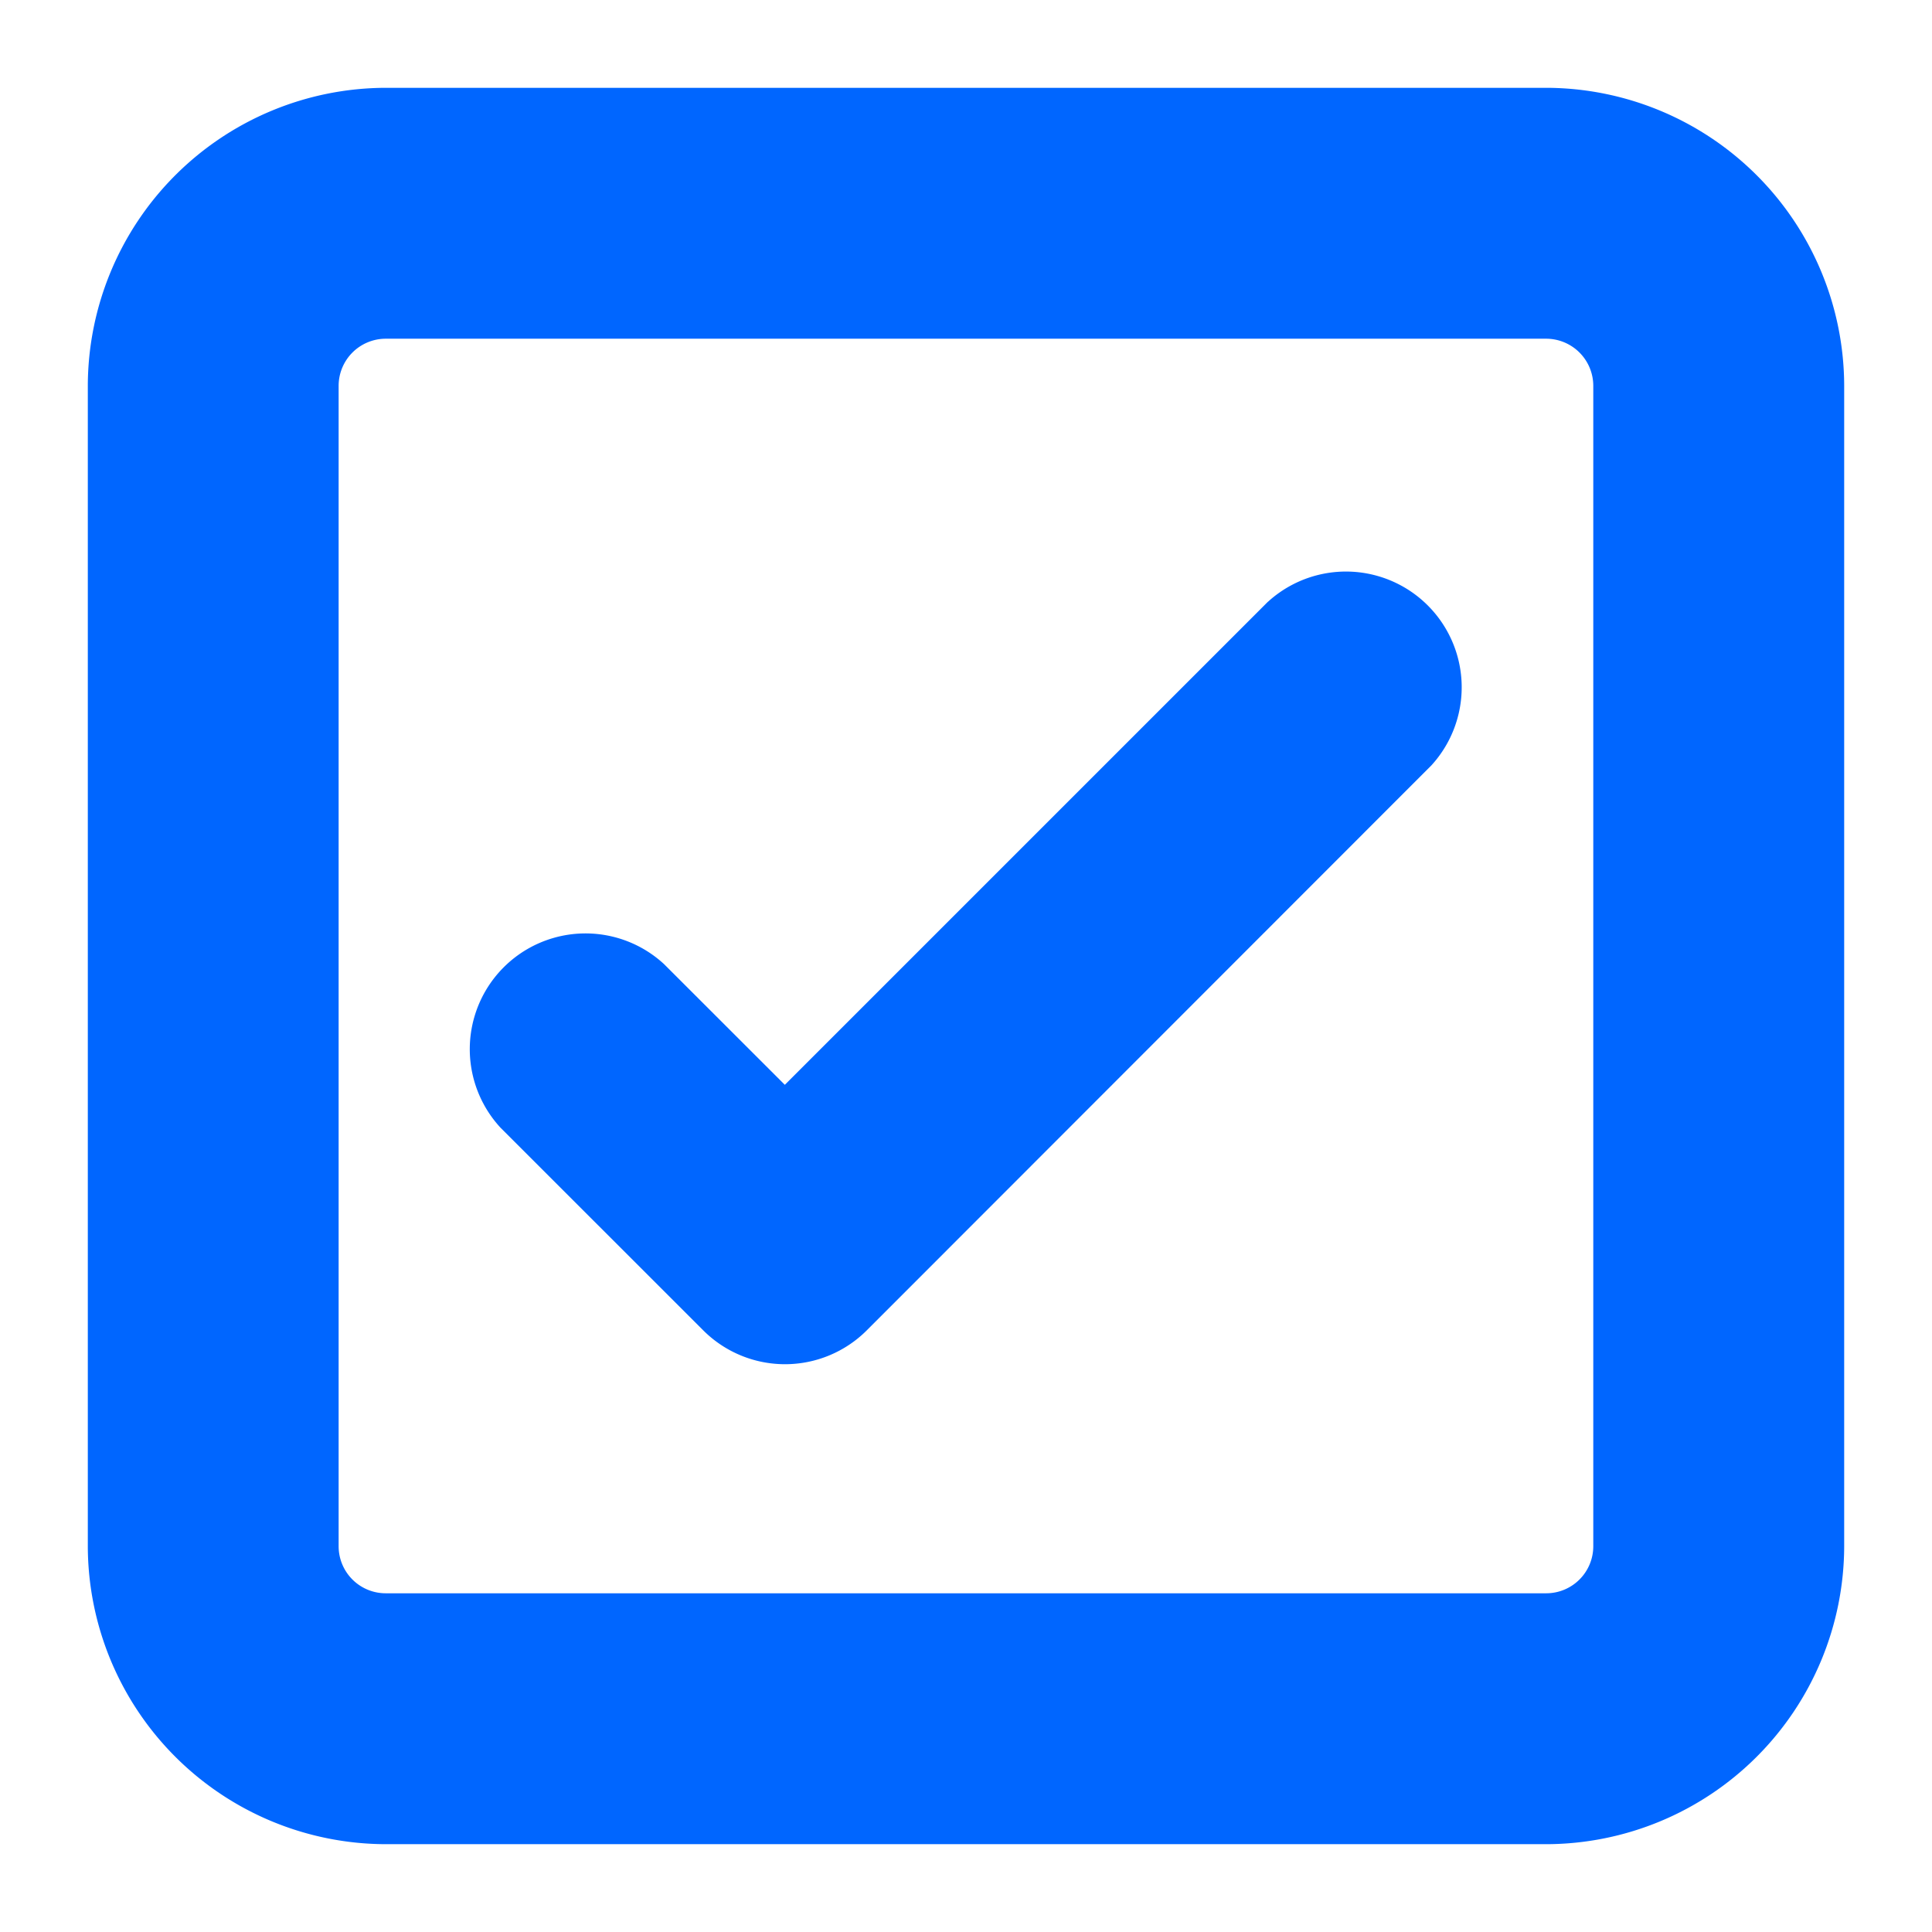
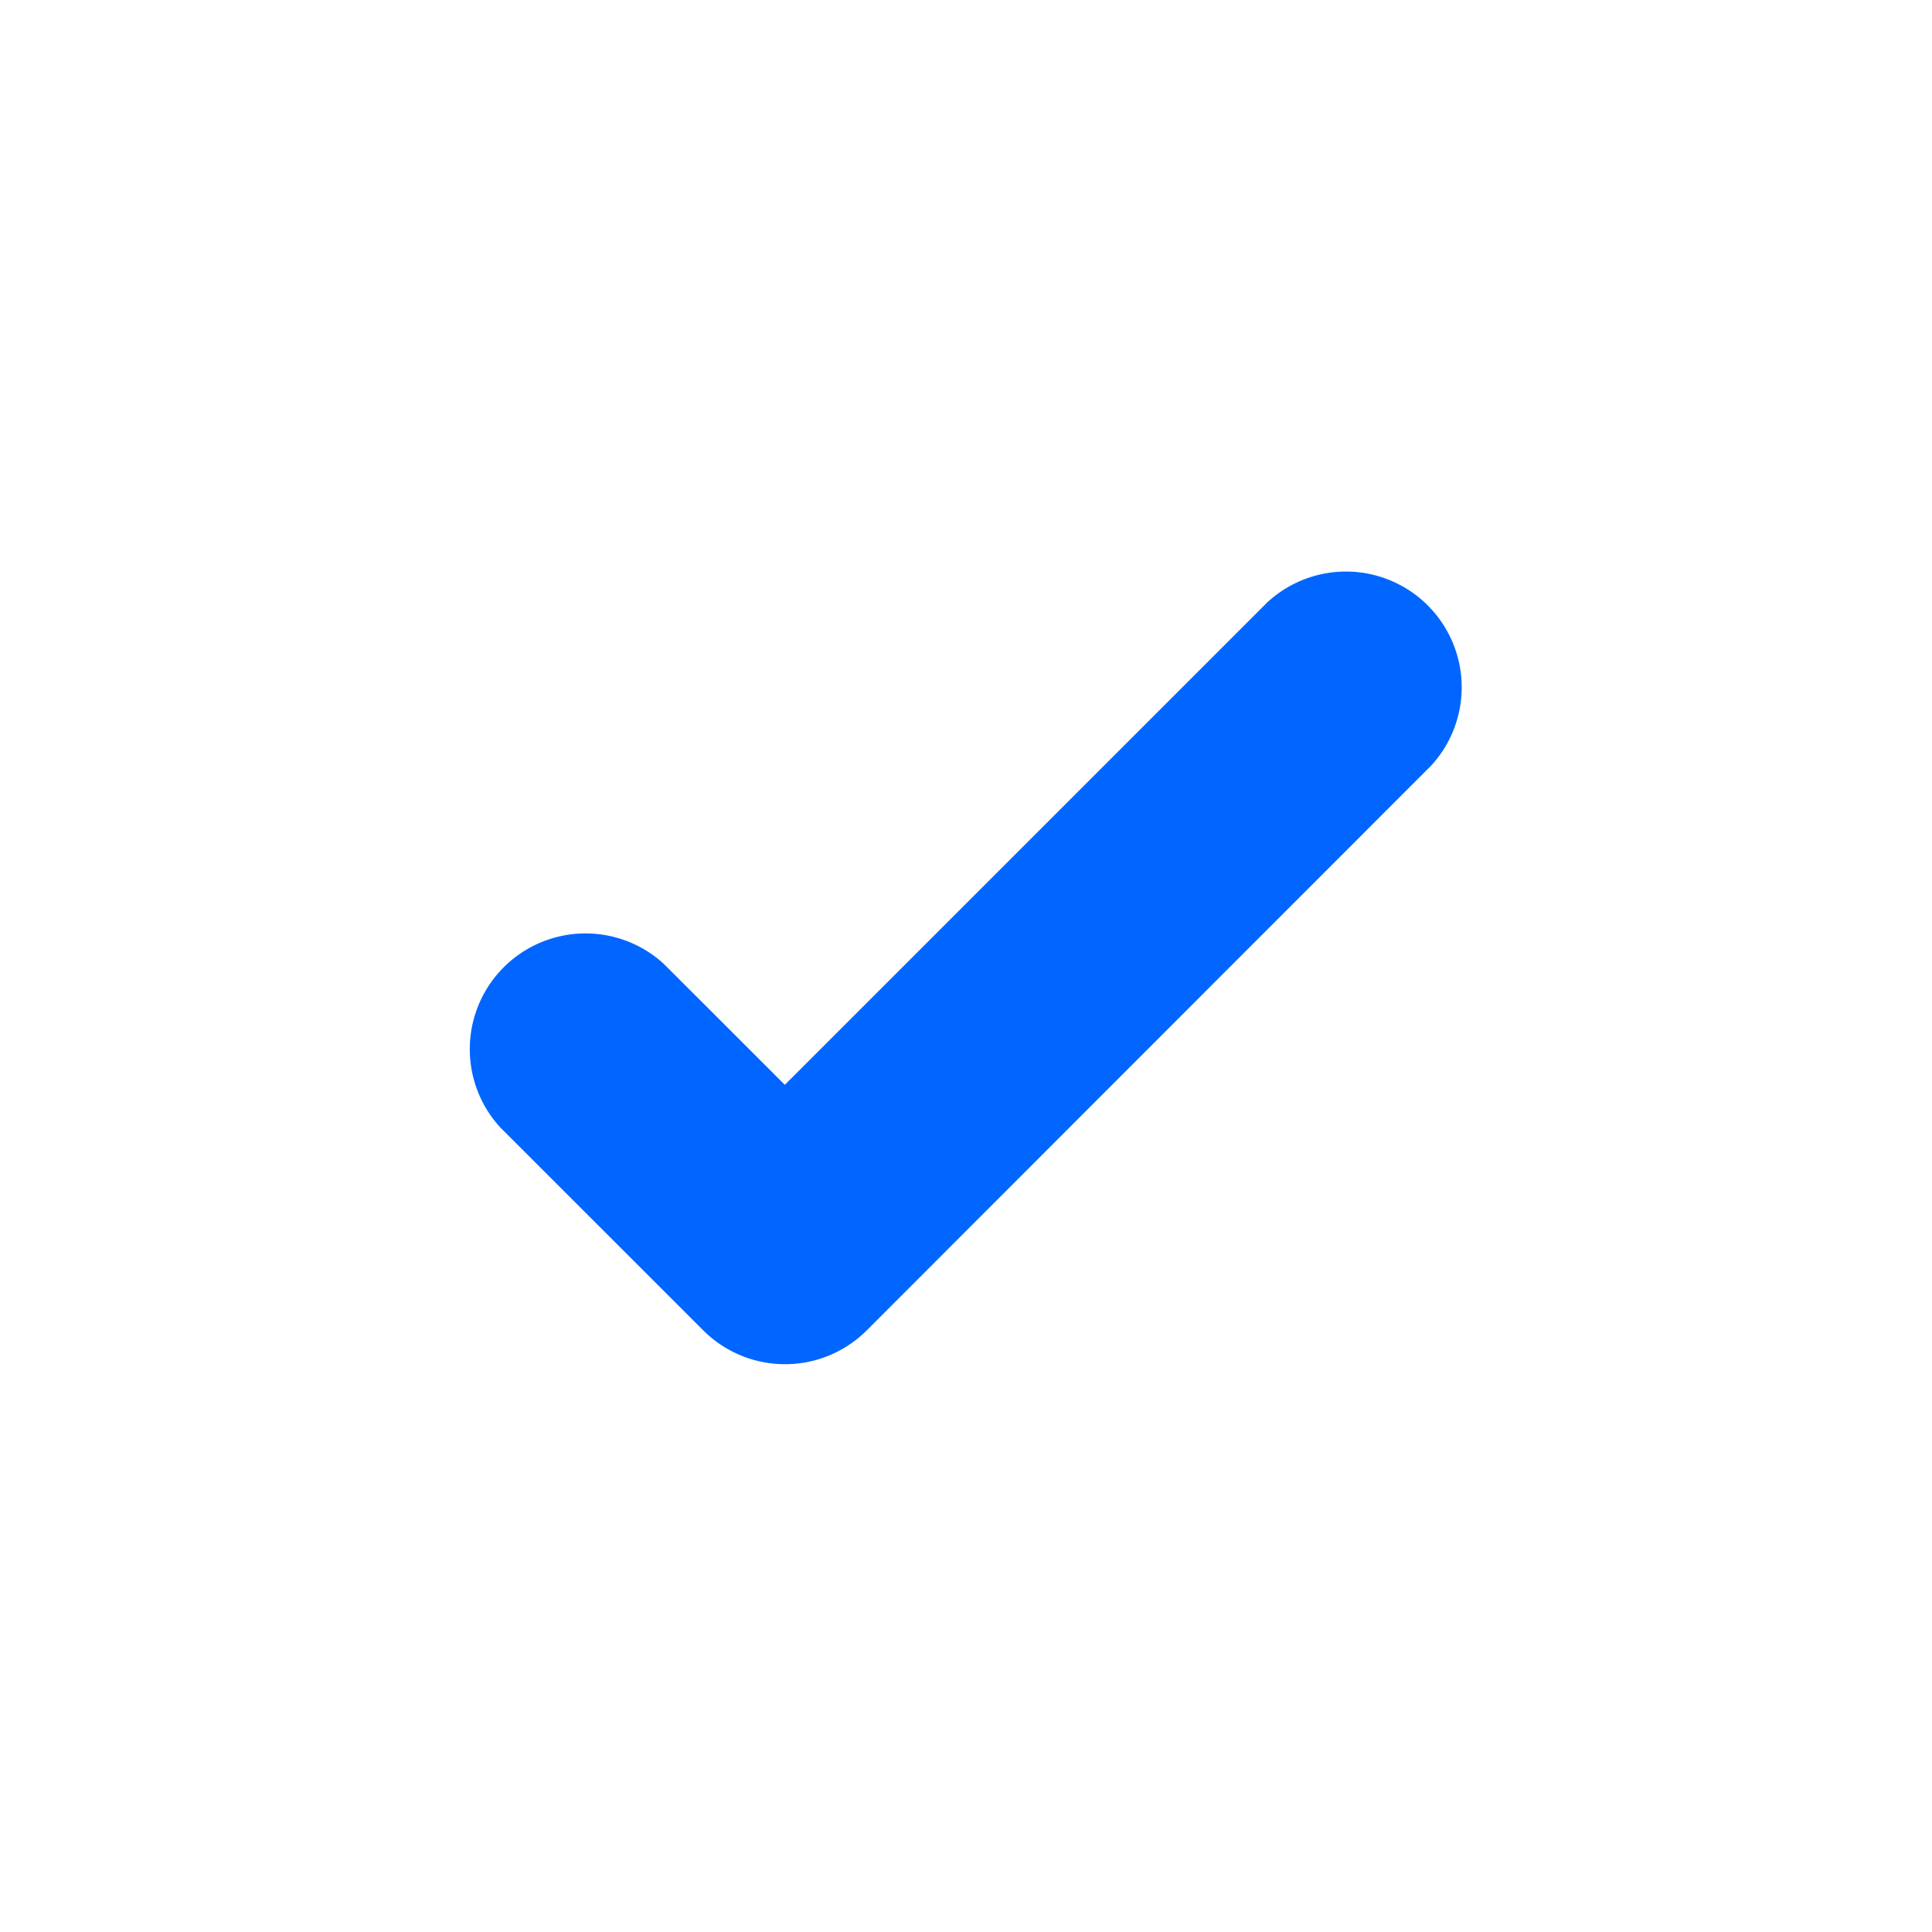
<svg xmlns="http://www.w3.org/2000/svg" id="Layer_1" data-name="Layer 1" viewBox="0 0 220 220">
  <defs>
    <style>.cls-1{fill:#06f;}</style>
  </defs>
  <title>0</title>
-   <path class="cls-1" d="M176.07,10H43.92A34,34,0,0,0,10,43.93V176.07A34,34,0,0,0,43.92,210H176.07A34,34,0,0,0,210,176.07V43.93A34,34,0,0,0,176.07,10Zm5.36,166.07a5.36,5.36,0,0,1-5.36,5.36H43.92a5.36,5.36,0,0,1-5.36-5.36V43.93a5.37,5.37,0,0,1,5.36-5.36H176.07a5.37,5.37,0,0,1,5.36,5.36Z" />
  <path class="cls-1" d="M144.37,68.53h0l-55,55L75.62,109.79A13.18,13.18,0,0,0,57,128.42l23.08,23.07a13.17,13.17,0,0,0,18.62,0L163,87.15a13.18,13.18,0,0,0-18.62-18.62Z" />
</svg>